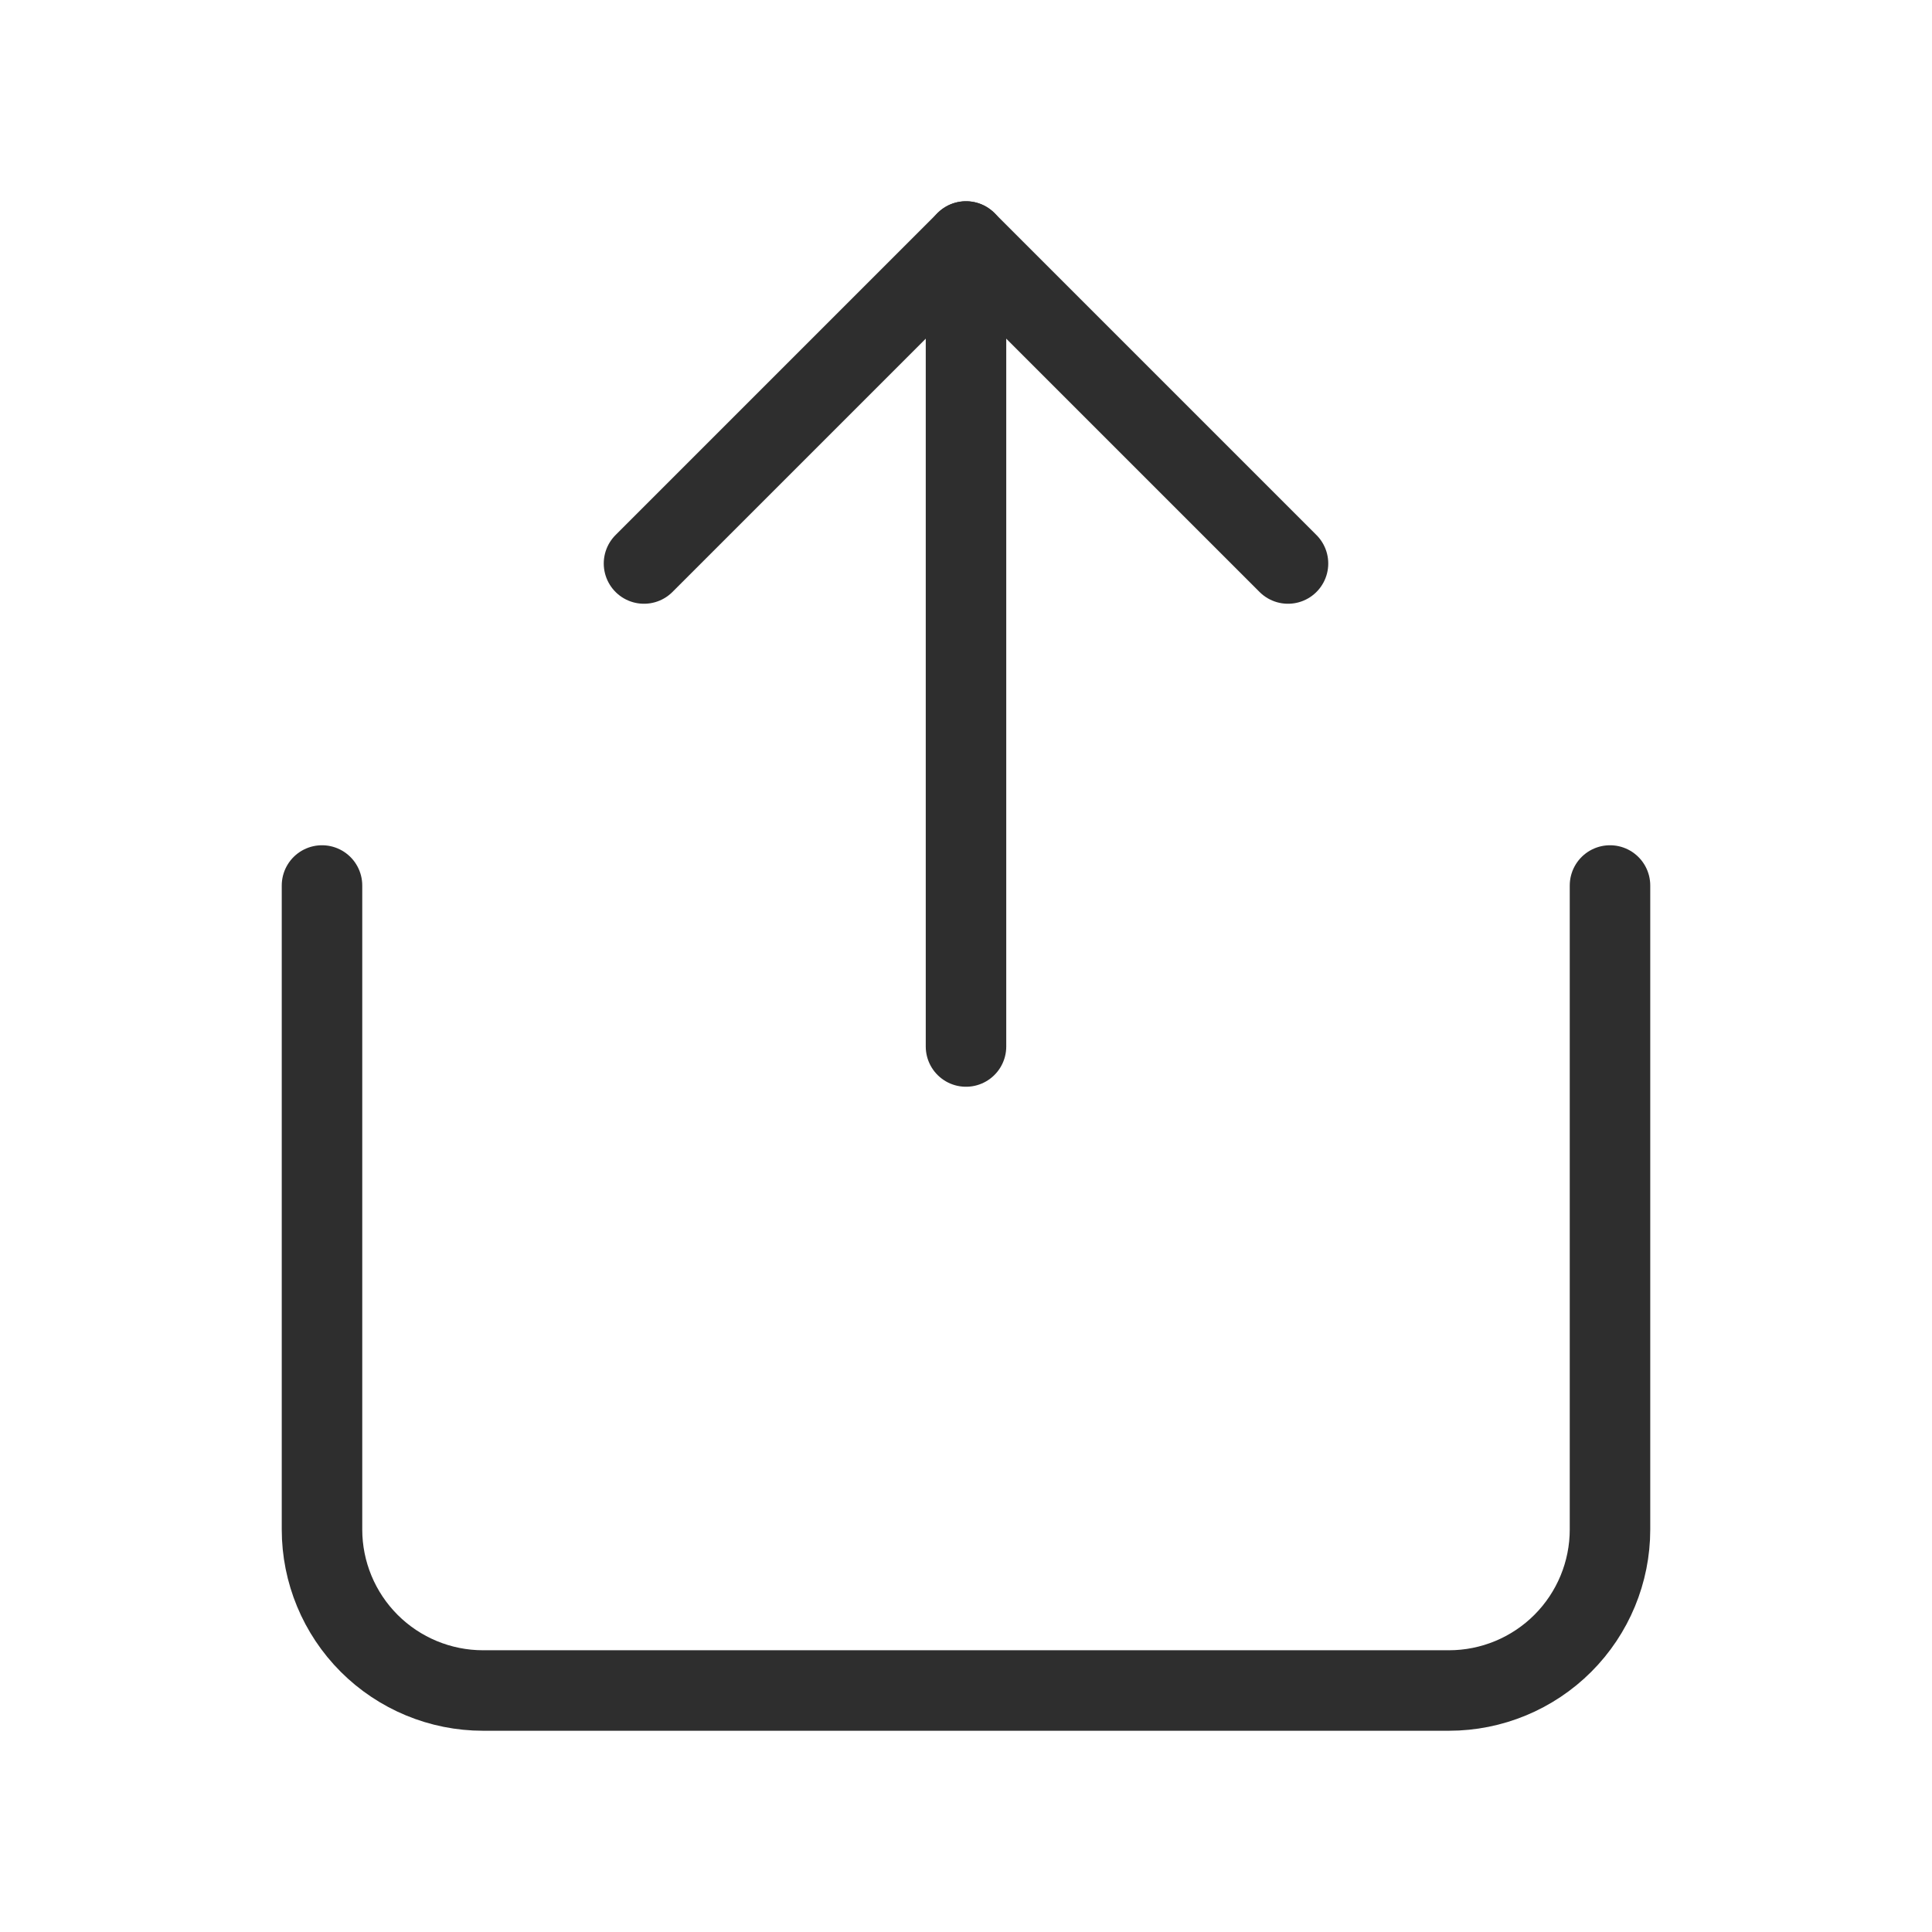
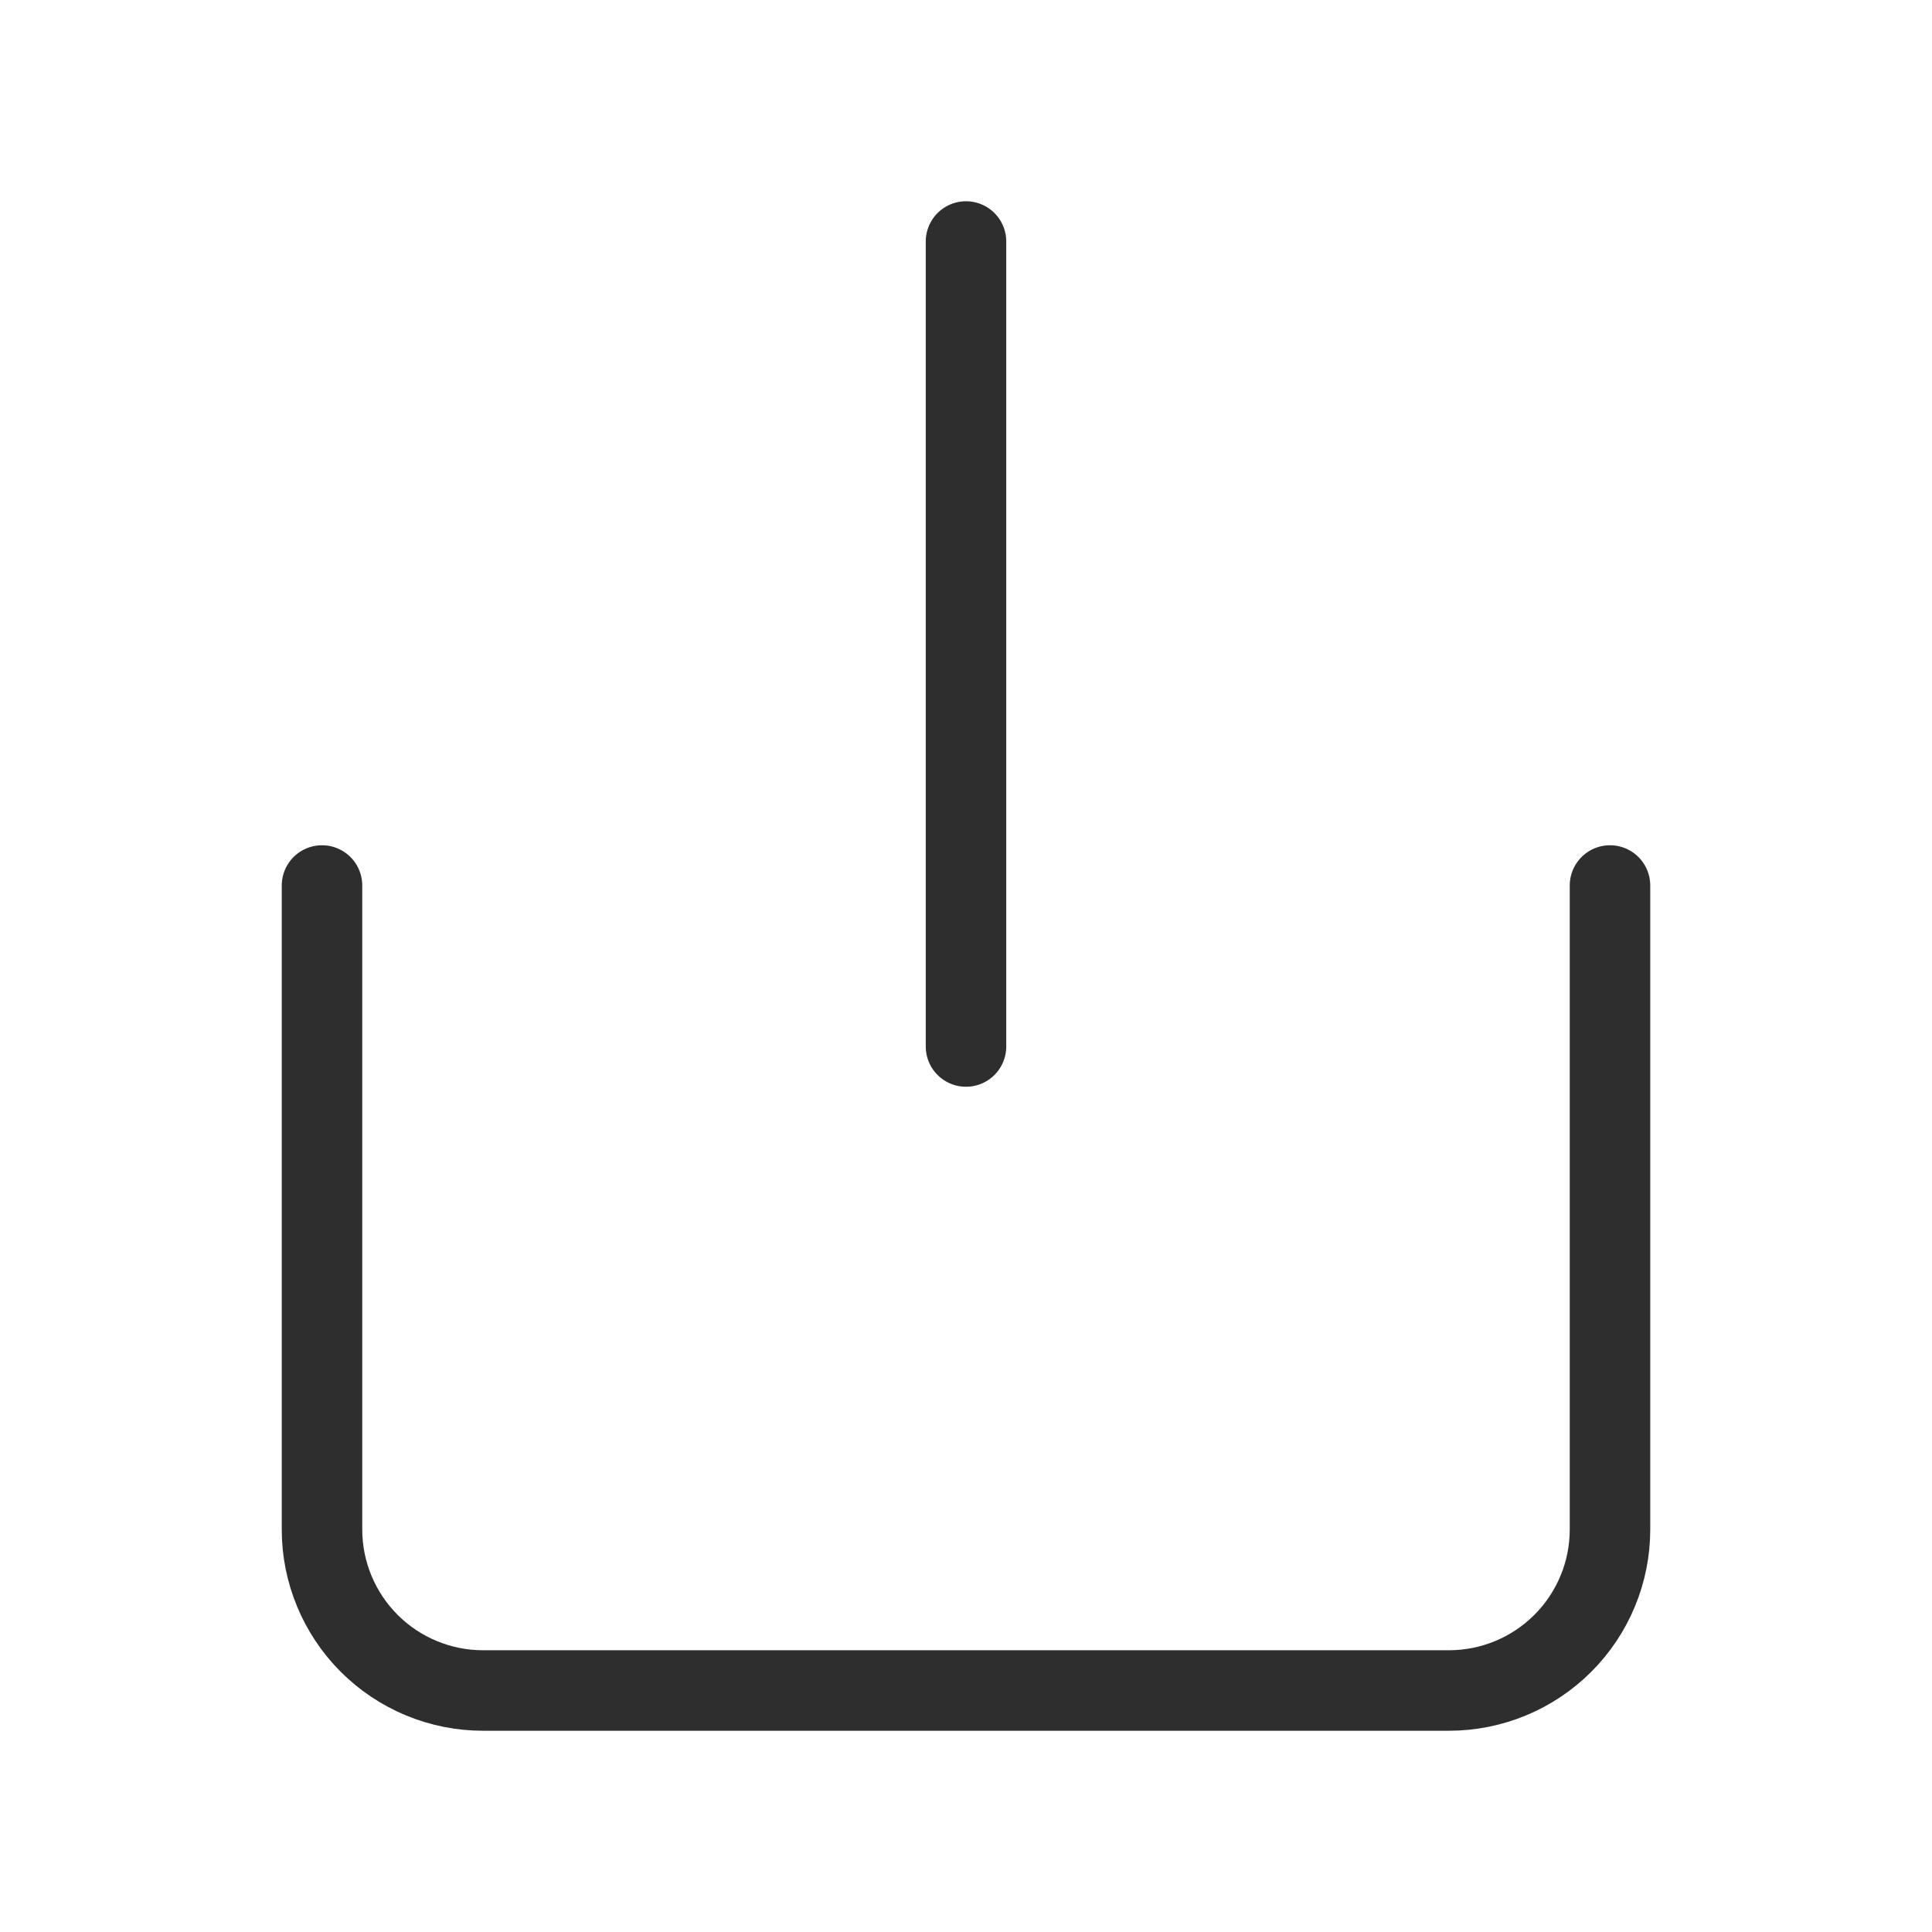
<svg xmlns="http://www.w3.org/2000/svg" width="24" height="24" viewBox="0 0 24 24" fill="none">
  <path d="M4 11V19C4 19.53 4.211 20.039 4.586 20.414C4.961 20.789 5.47 21 6 21H18C18.53 21 19.039 20.789 19.414 20.414C19.789 20.039 20 19.53 20 19V11" stroke="#2E2E2E" stroke-linecap="round" stroke-linejoin="round" />
-   <path d="M16 7L12 3L8 7" stroke="#2E2E2E" stroke-linecap="round" stroke-linejoin="round" />
  <path d="M12 3V13" stroke="#2E2E2E" stroke-linecap="round" stroke-linejoin="round" />
</svg>